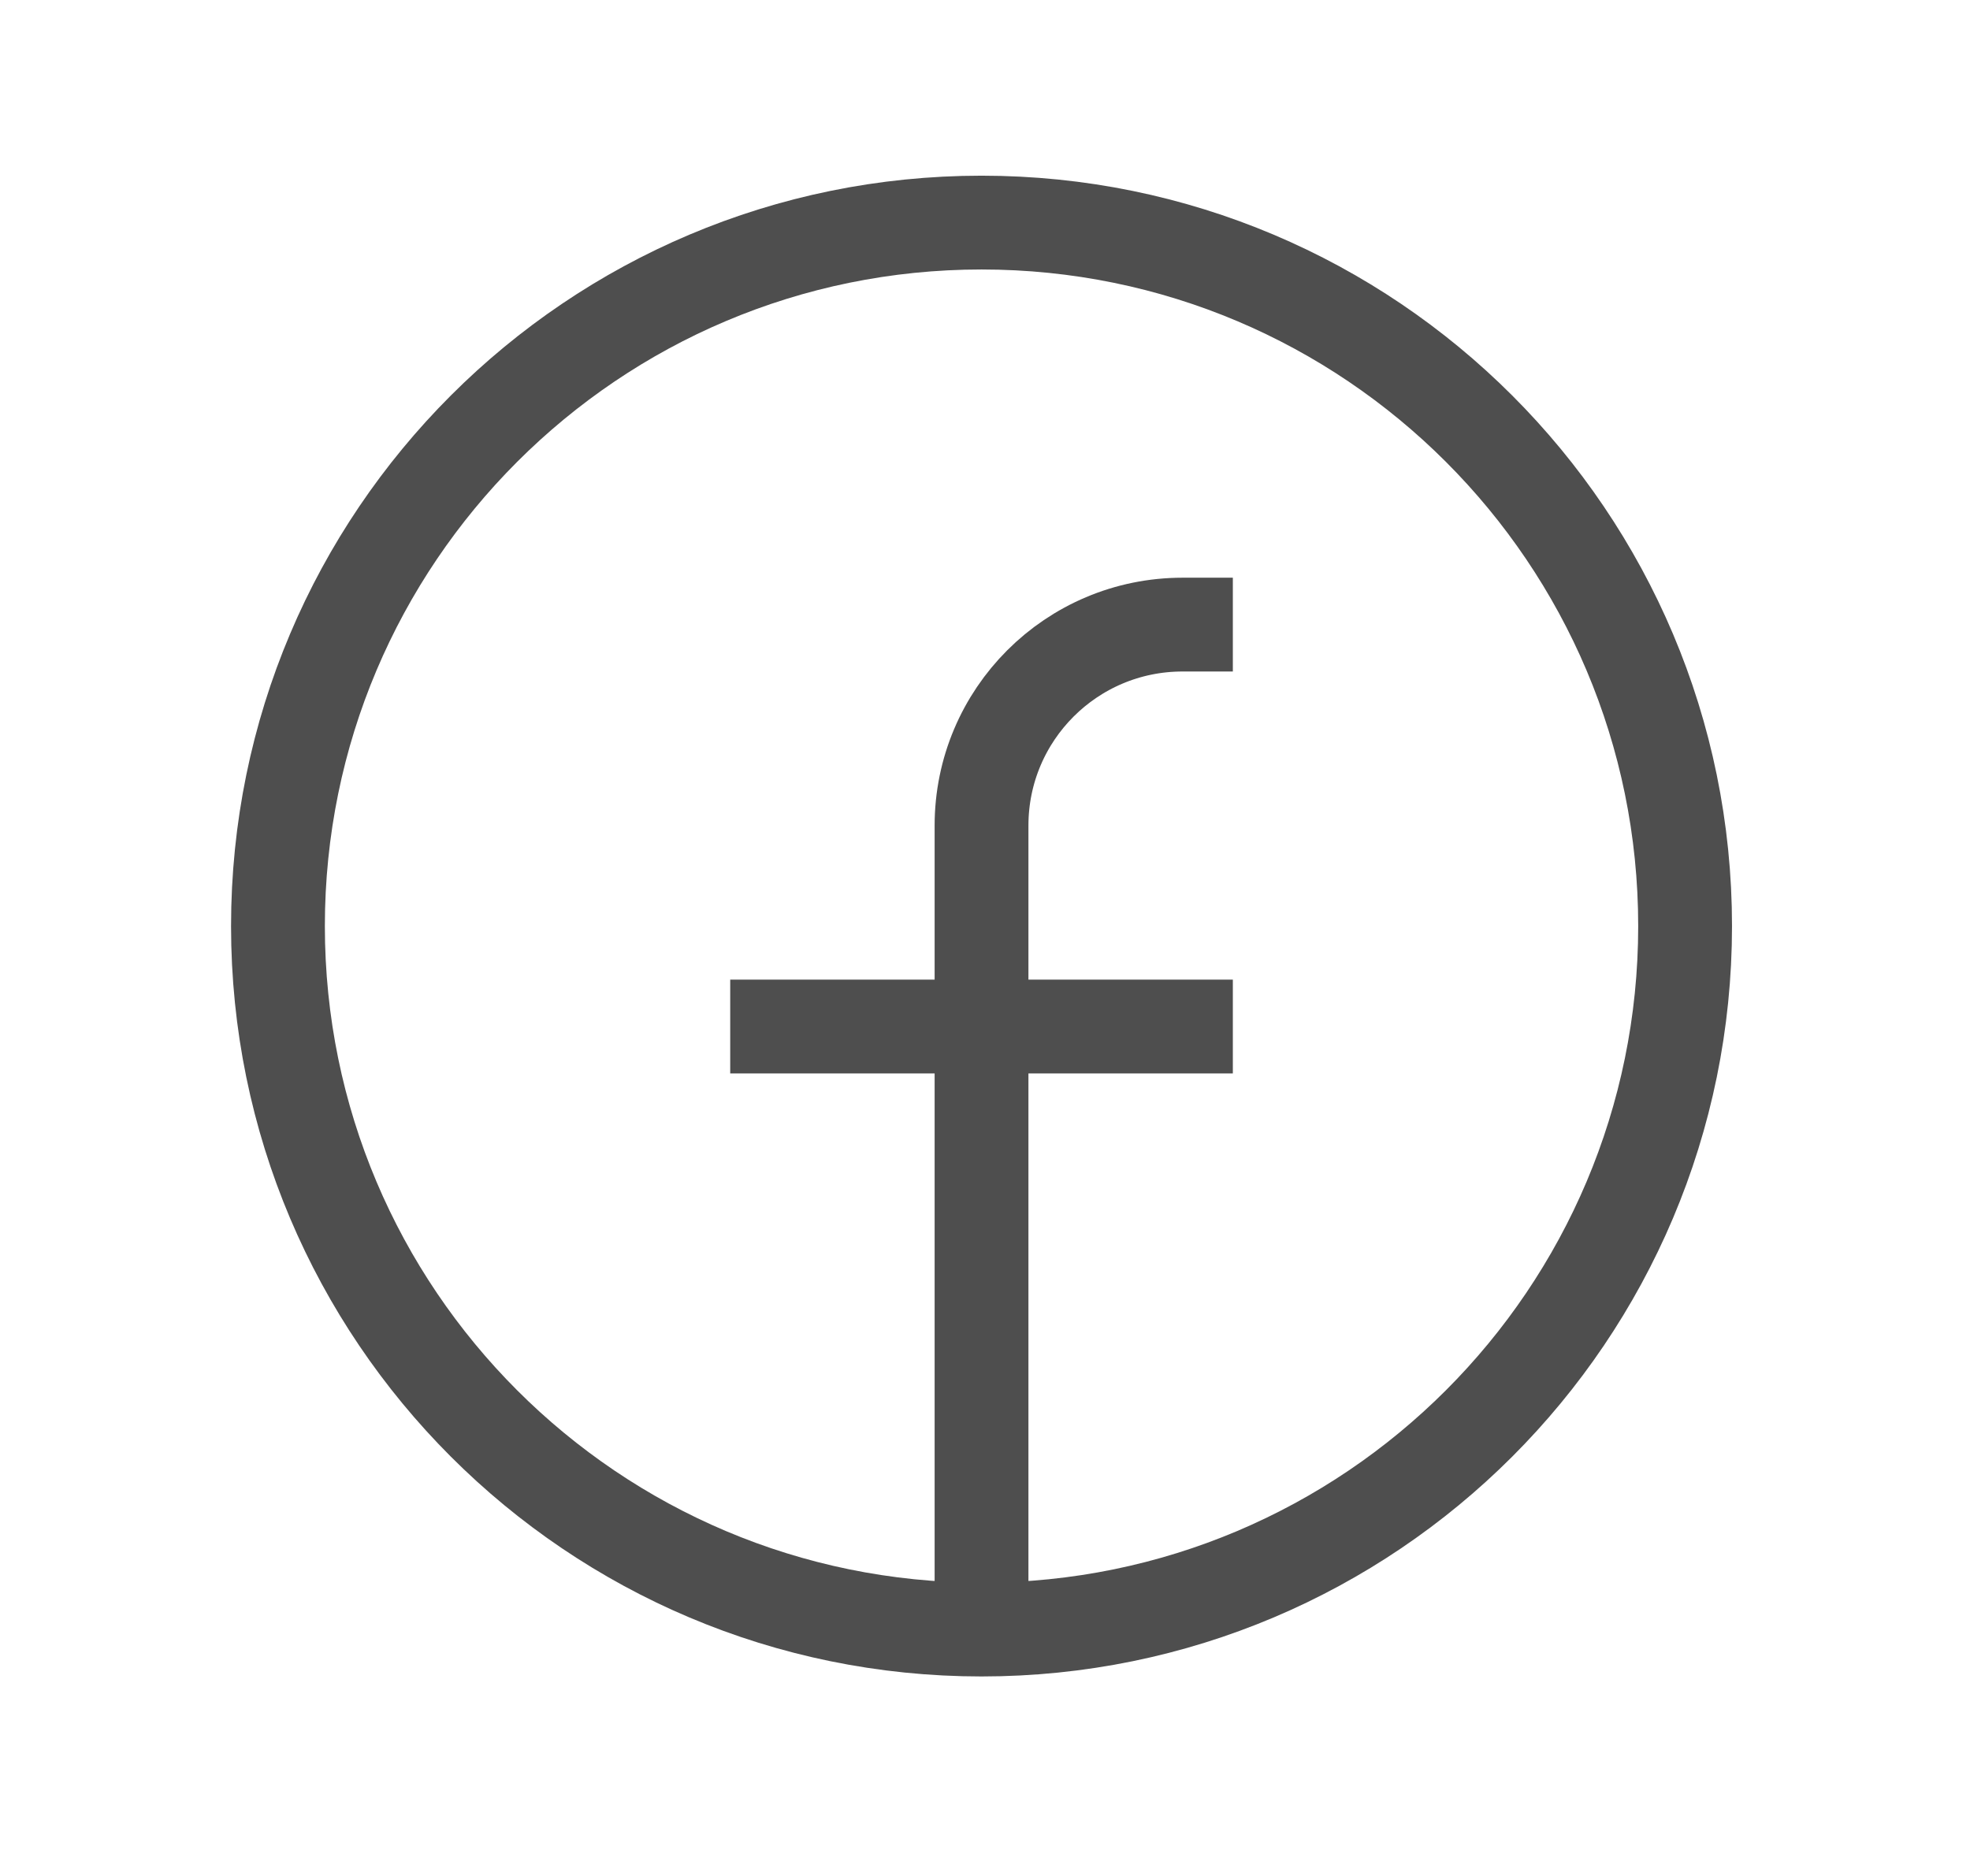
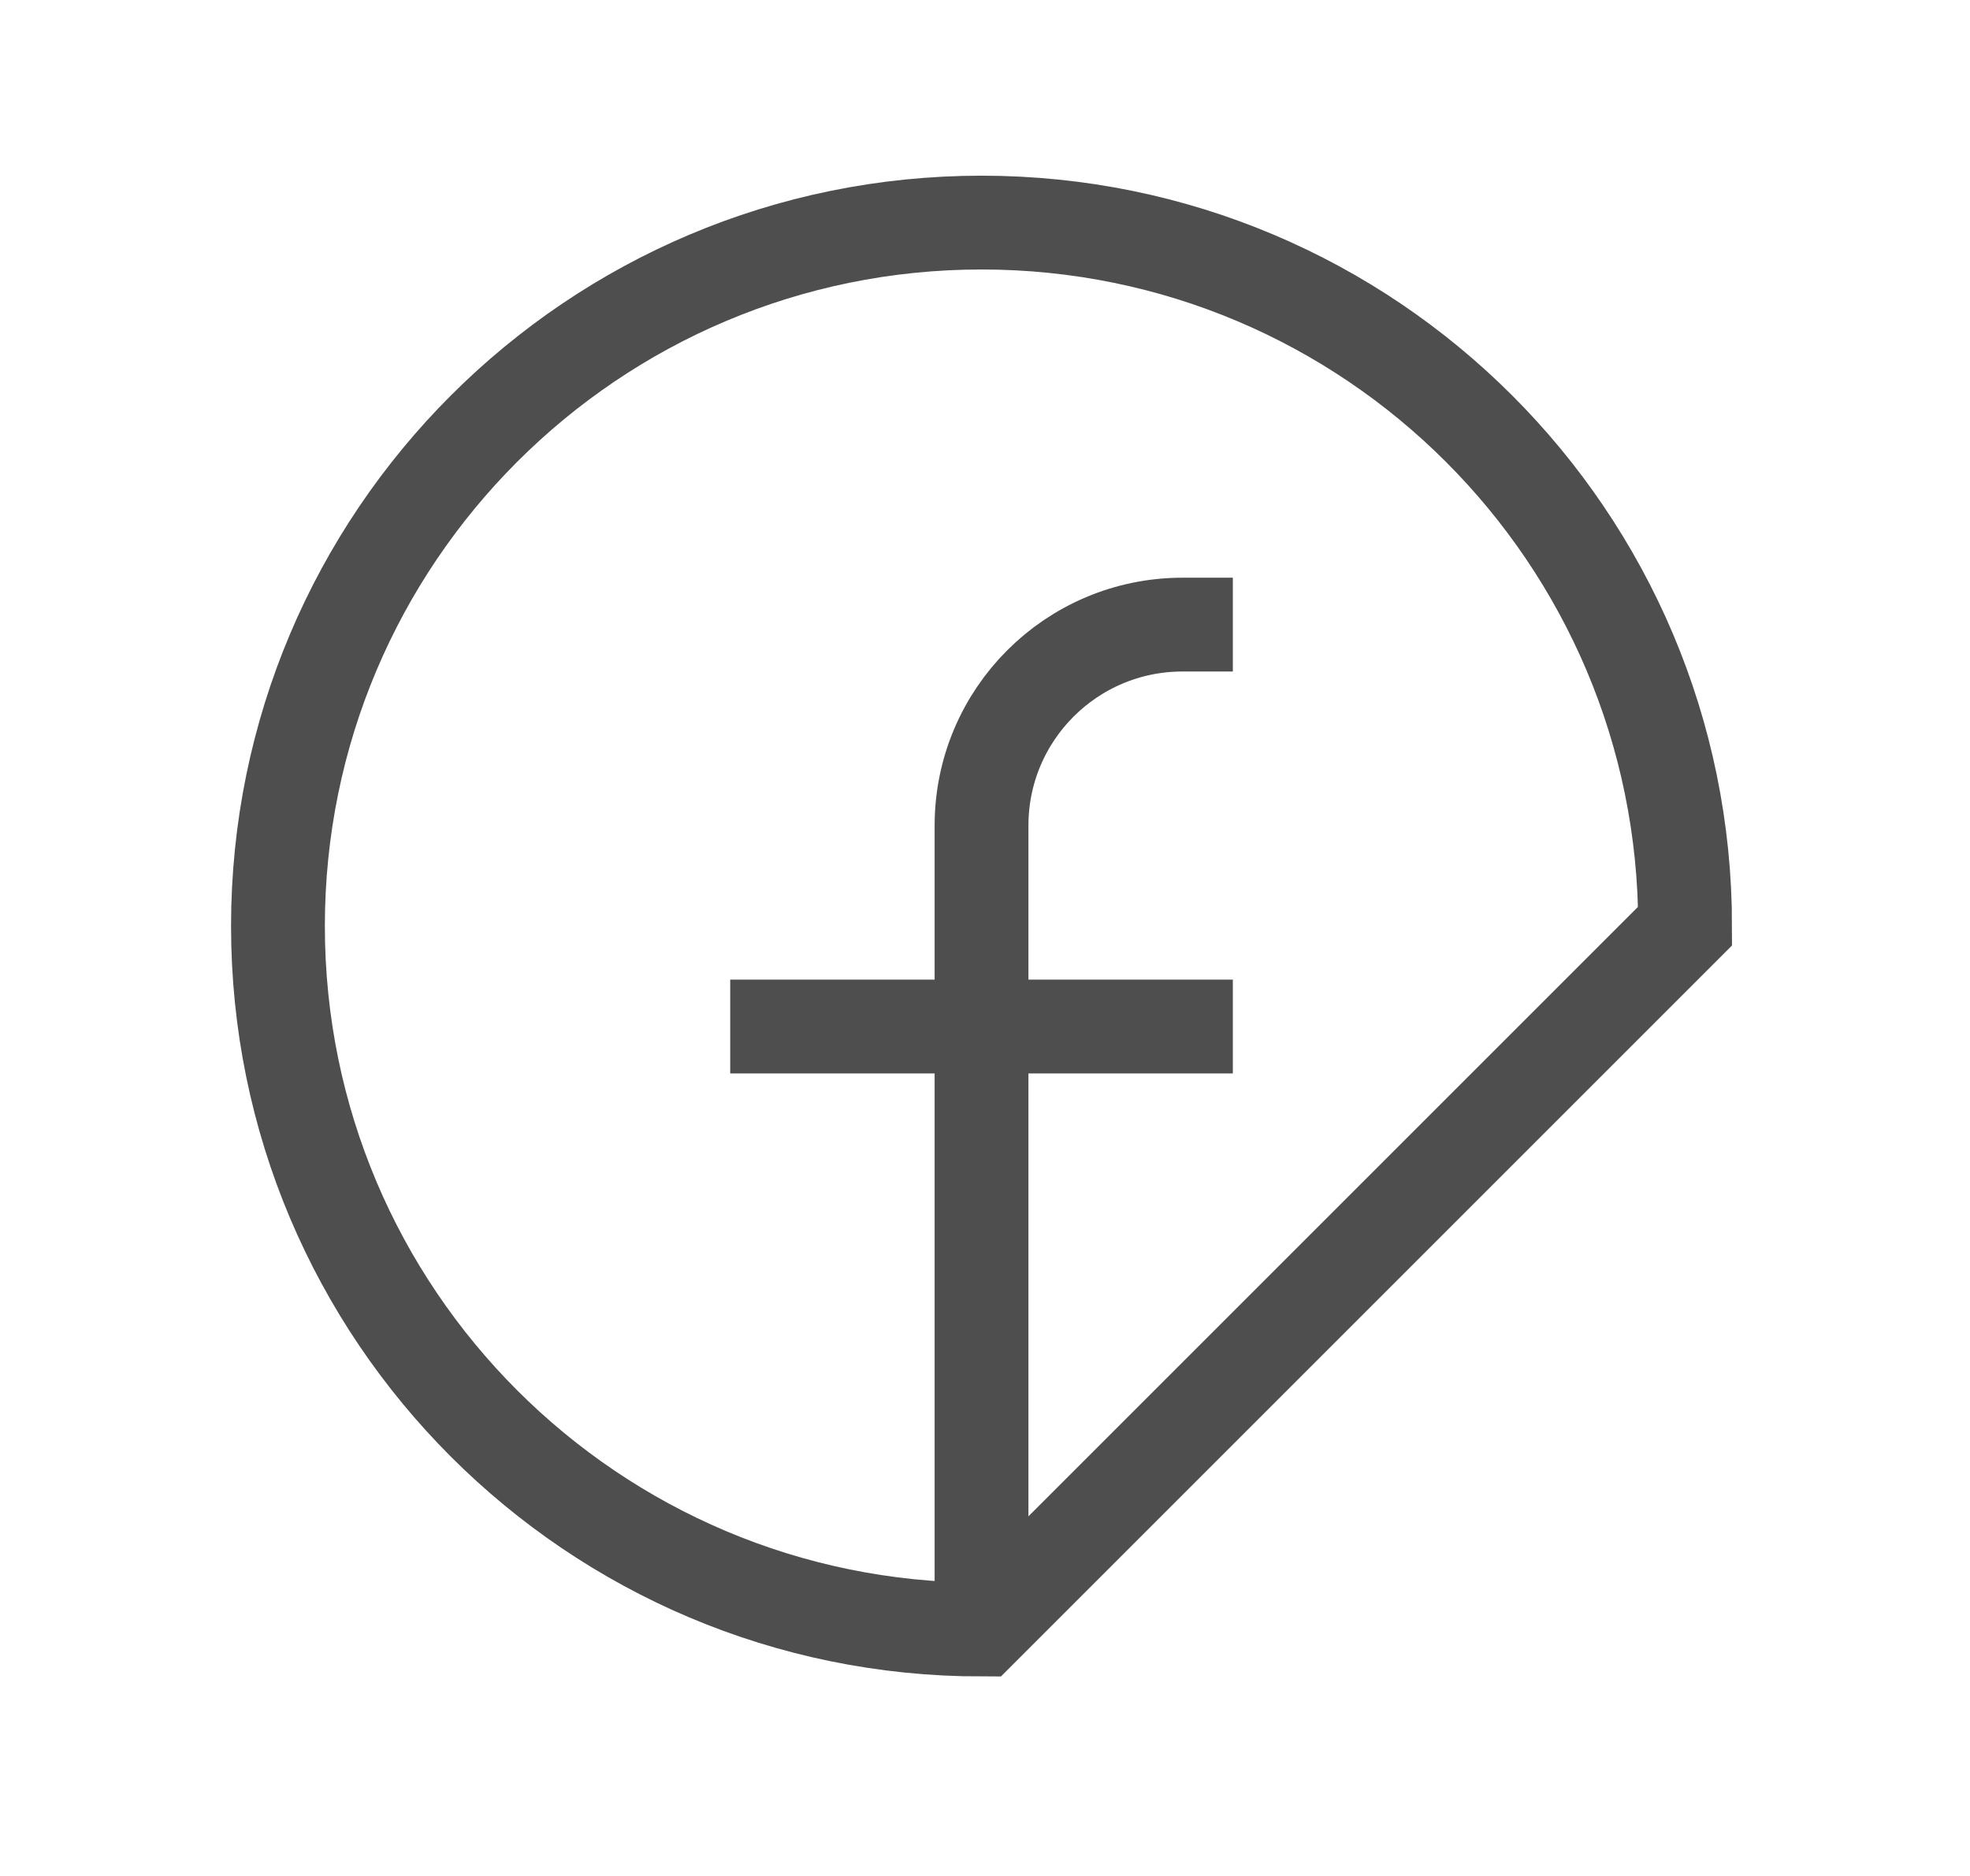
<svg xmlns="http://www.w3.org/2000/svg" width="21" height="20" viewBox="0 0 21 20" fill="none">
-   <path d="M10.463 17.373C6.321 17.373 2.963 14.015 2.963 9.873C2.963 5.731 6.321 2.373 10.463 2.373C14.605 2.373 17.963 5.731 17.963 9.873C17.963 14.015 14.605 17.373 10.463 17.373ZM10.463 17.373V8.802C10.463 7.618 11.422 6.659 12.606 6.659H13.142M7.784 10.944H13.142" stroke="#4E4E4E" />
+   <path d="M10.463 17.373C6.321 17.373 2.963 14.015 2.963 9.873C2.963 5.731 6.321 2.373 10.463 2.373C14.605 2.373 17.963 5.731 17.963 9.873ZM10.463 17.373V8.802C10.463 7.618 11.422 6.659 12.606 6.659H13.142M7.784 10.944H13.142" stroke="#4E4E4E" />
</svg>